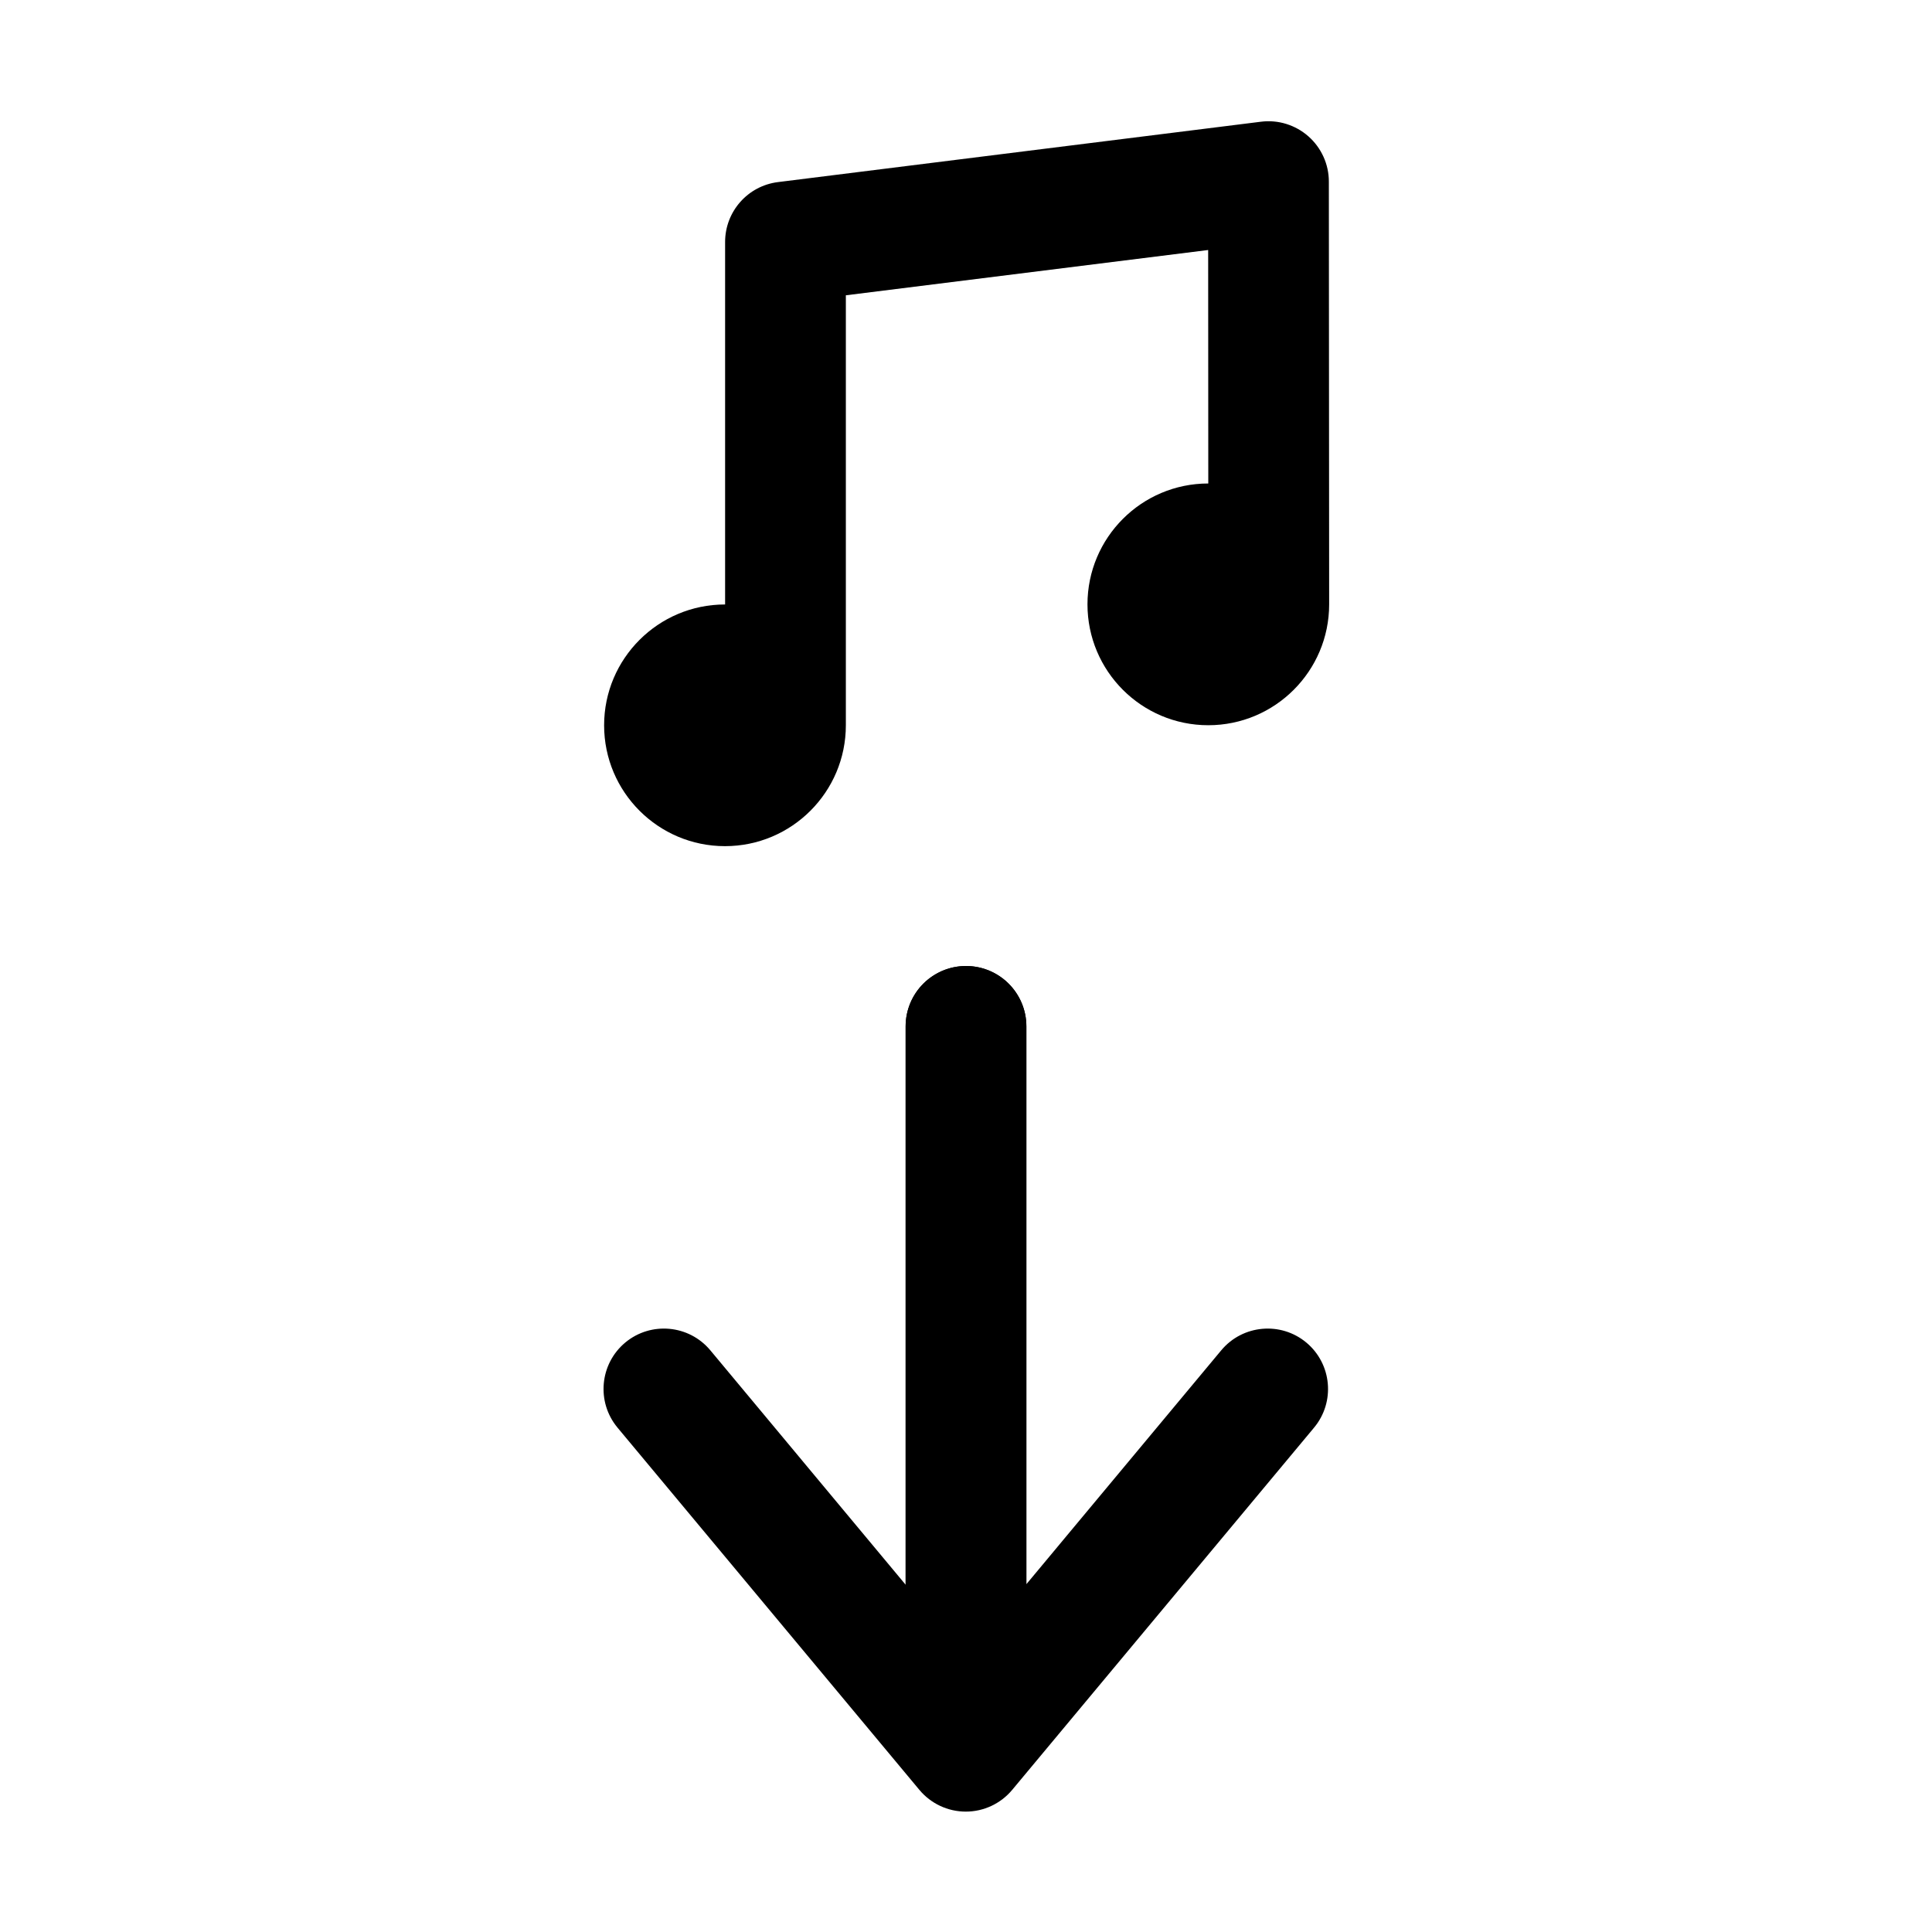
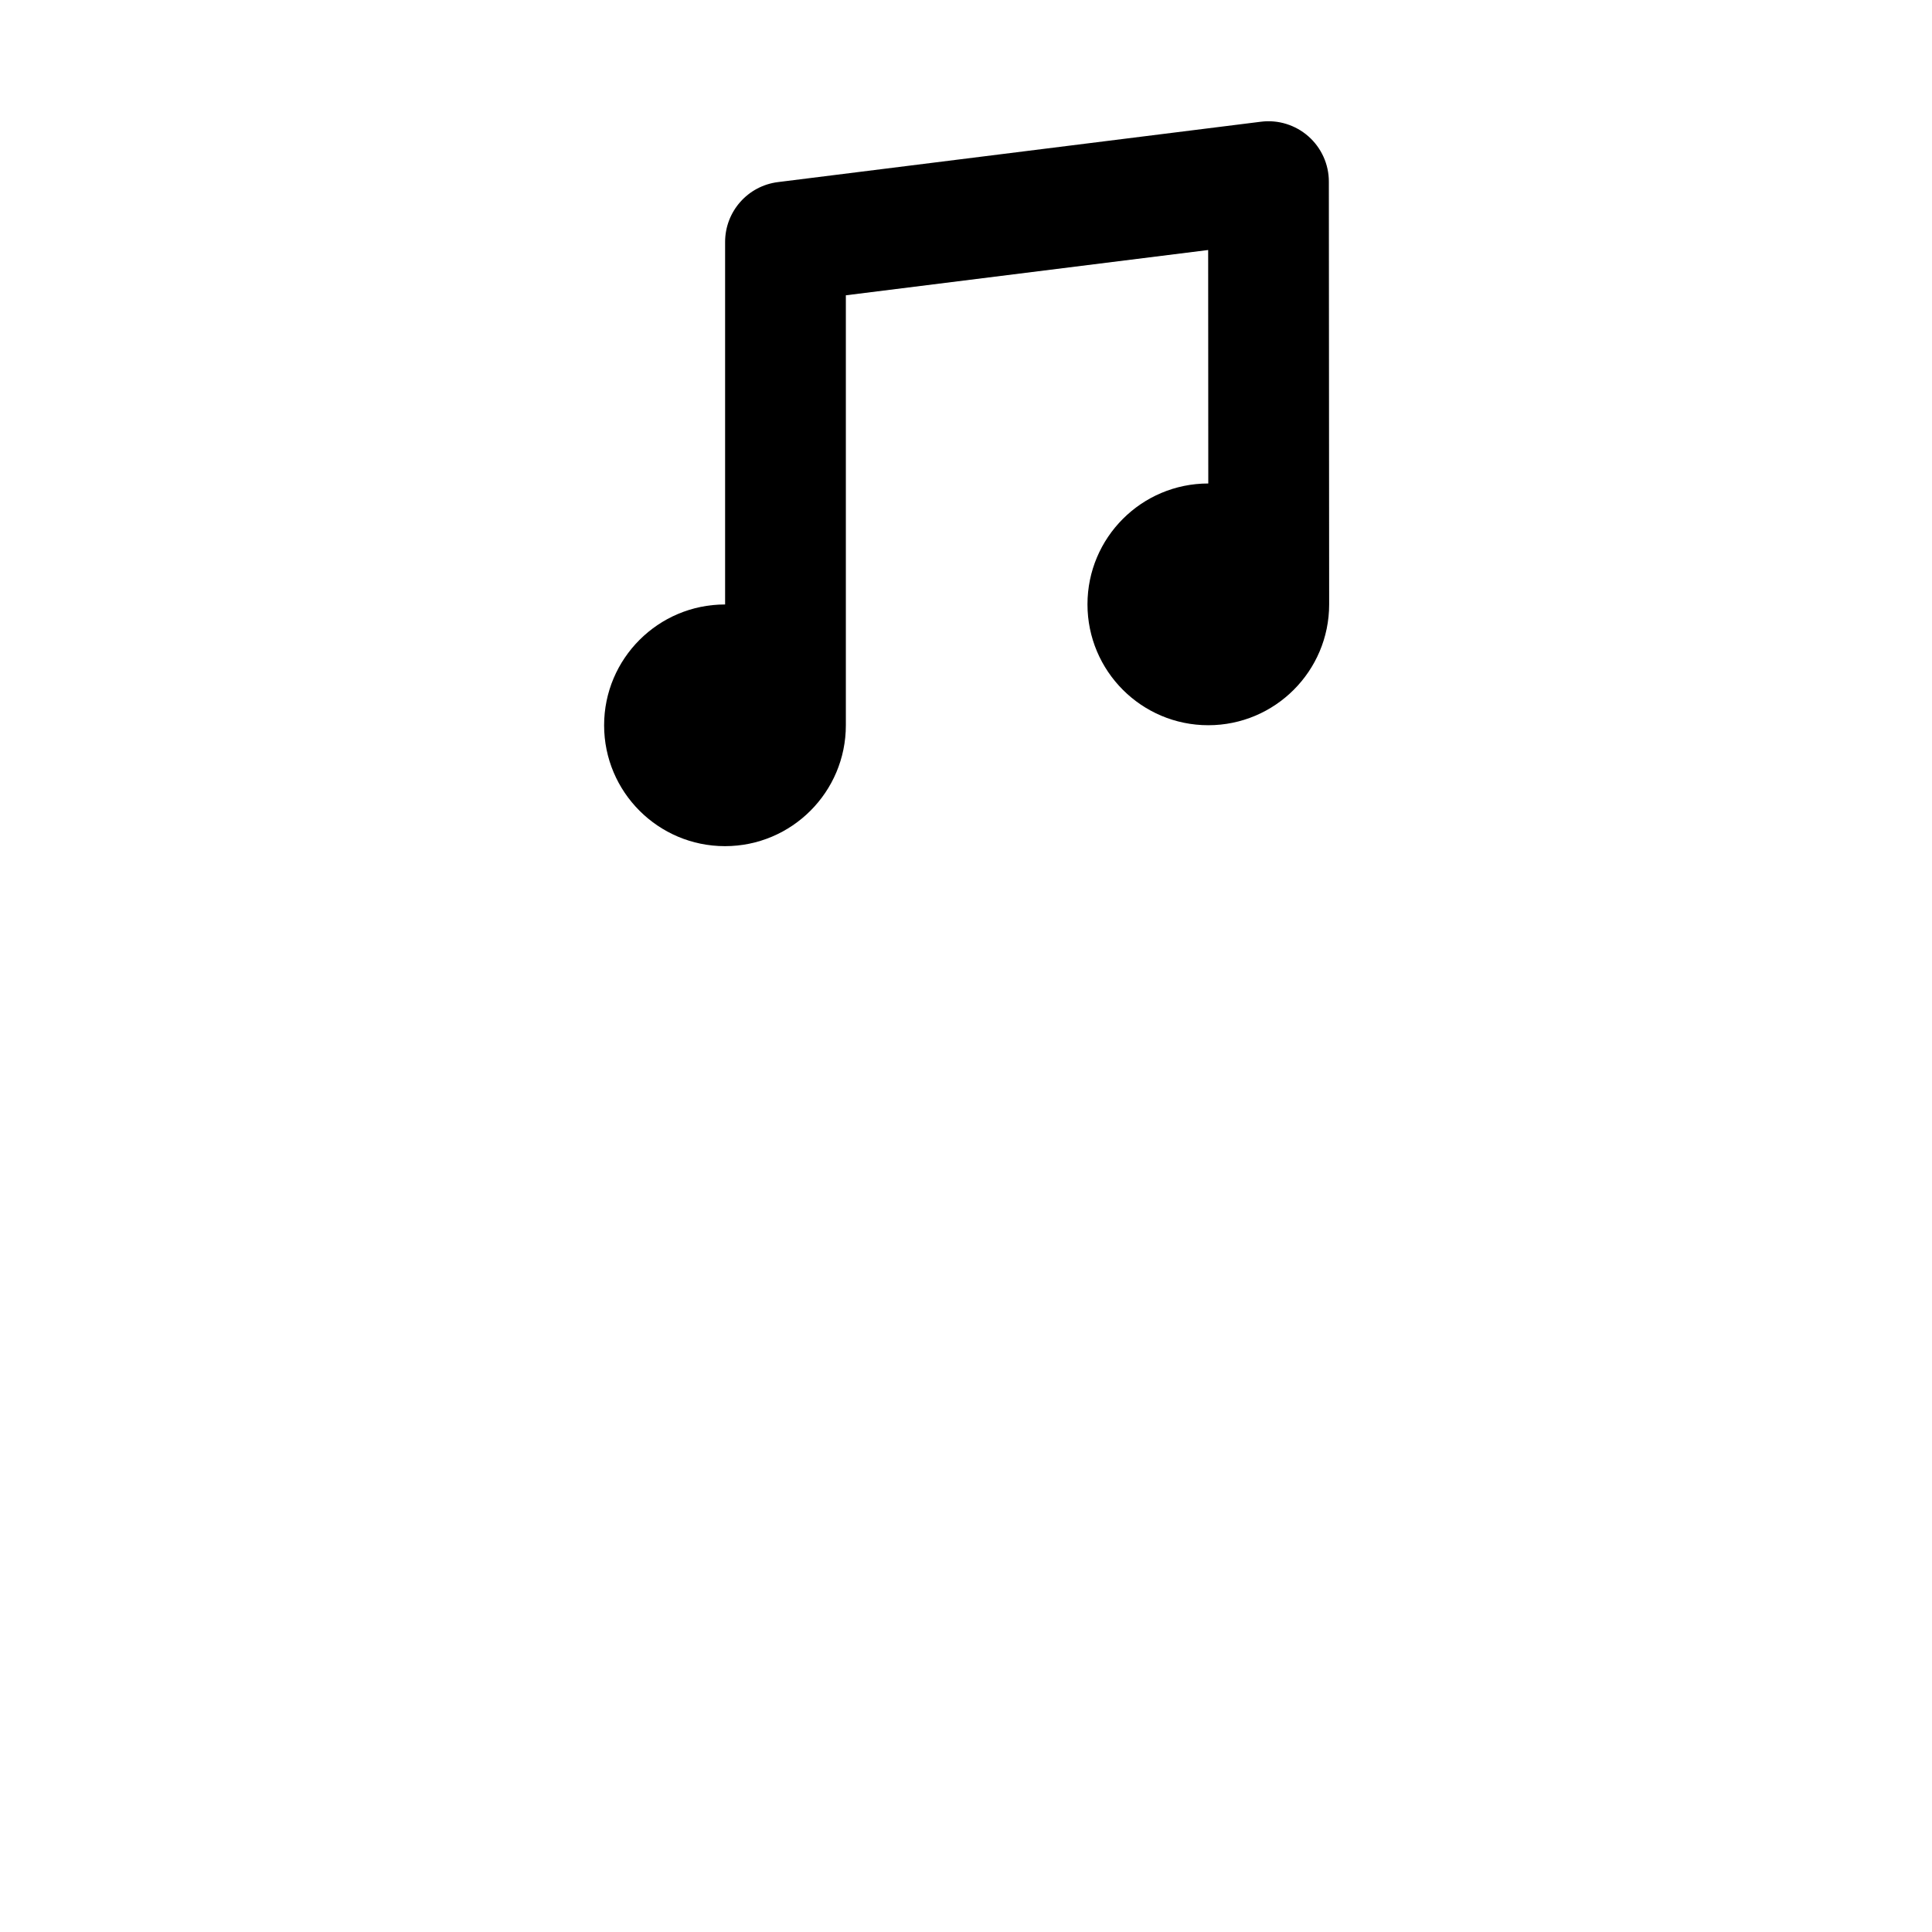
<svg xmlns="http://www.w3.org/2000/svg" width="800px" height="800px" viewBox="0 0 32 32" style="fill-rule:evenodd;clip-rule:evenodd;stroke-linecap:round;stroke-linejoin:round;stroke-miterlimit:1.5;" version="1.1" xml:space="preserve">
  <g id="Icon">
    <path d="M12.01,10.012l-0.002,-0c-1.105,-0 -2.002,0.897 -2.002,2.001c0,1.105 0.897,2.002 2.002,2.002c1.105,0 2.002,-0.897 2.002,-2.002l-0,-7.122c-0,-0 6.001,-0.75 6.001,-0.75l0.002,3.867c-1.105,0 -2.001,0.897 -2.001,2.002c-0,1.105 0.896,2.002 2.001,2.002c1.105,-0 2.002,-0.897 2.002,-2.002l-0.005,-7.003c-0,-0.286 -0.124,-0.559 -0.339,-0.749c-0.215,-0.189 -0.501,-0.278 -0.785,-0.242l-8,1c-0.501,0.062 -0.876,0.488 -0.876,0.992l-0,6.004Z" />
-     <path d="M16,17l0,10.988" style="fill:none;stroke:#000000;stroke-width:2px;" />
-     <path d="M15,26.248l-3.235,-3.883c-0.354,-0.424 -0.985,-0.481 -1.409,-0.128c-0.424,0.354 -0.481,0.985 -0.128,1.409l5,6c0.19,0.228 0.472,0.36 0.769,0.36c0.296,-0 0.578,-0.132 0.768,-0.36l5,-6c0.353,-0.424 0.296,-1.055 -0.128,-1.409c-0.424,-0.353 -1.055,-0.296 -1.409,0.128l-3.228,3.874l0,-9.239c0,-0.552 -0.448,-1 -1,-1c-0.552,-0 -1,0.448 -1,1l-0,9.248Z" />
  </g>
</svg>